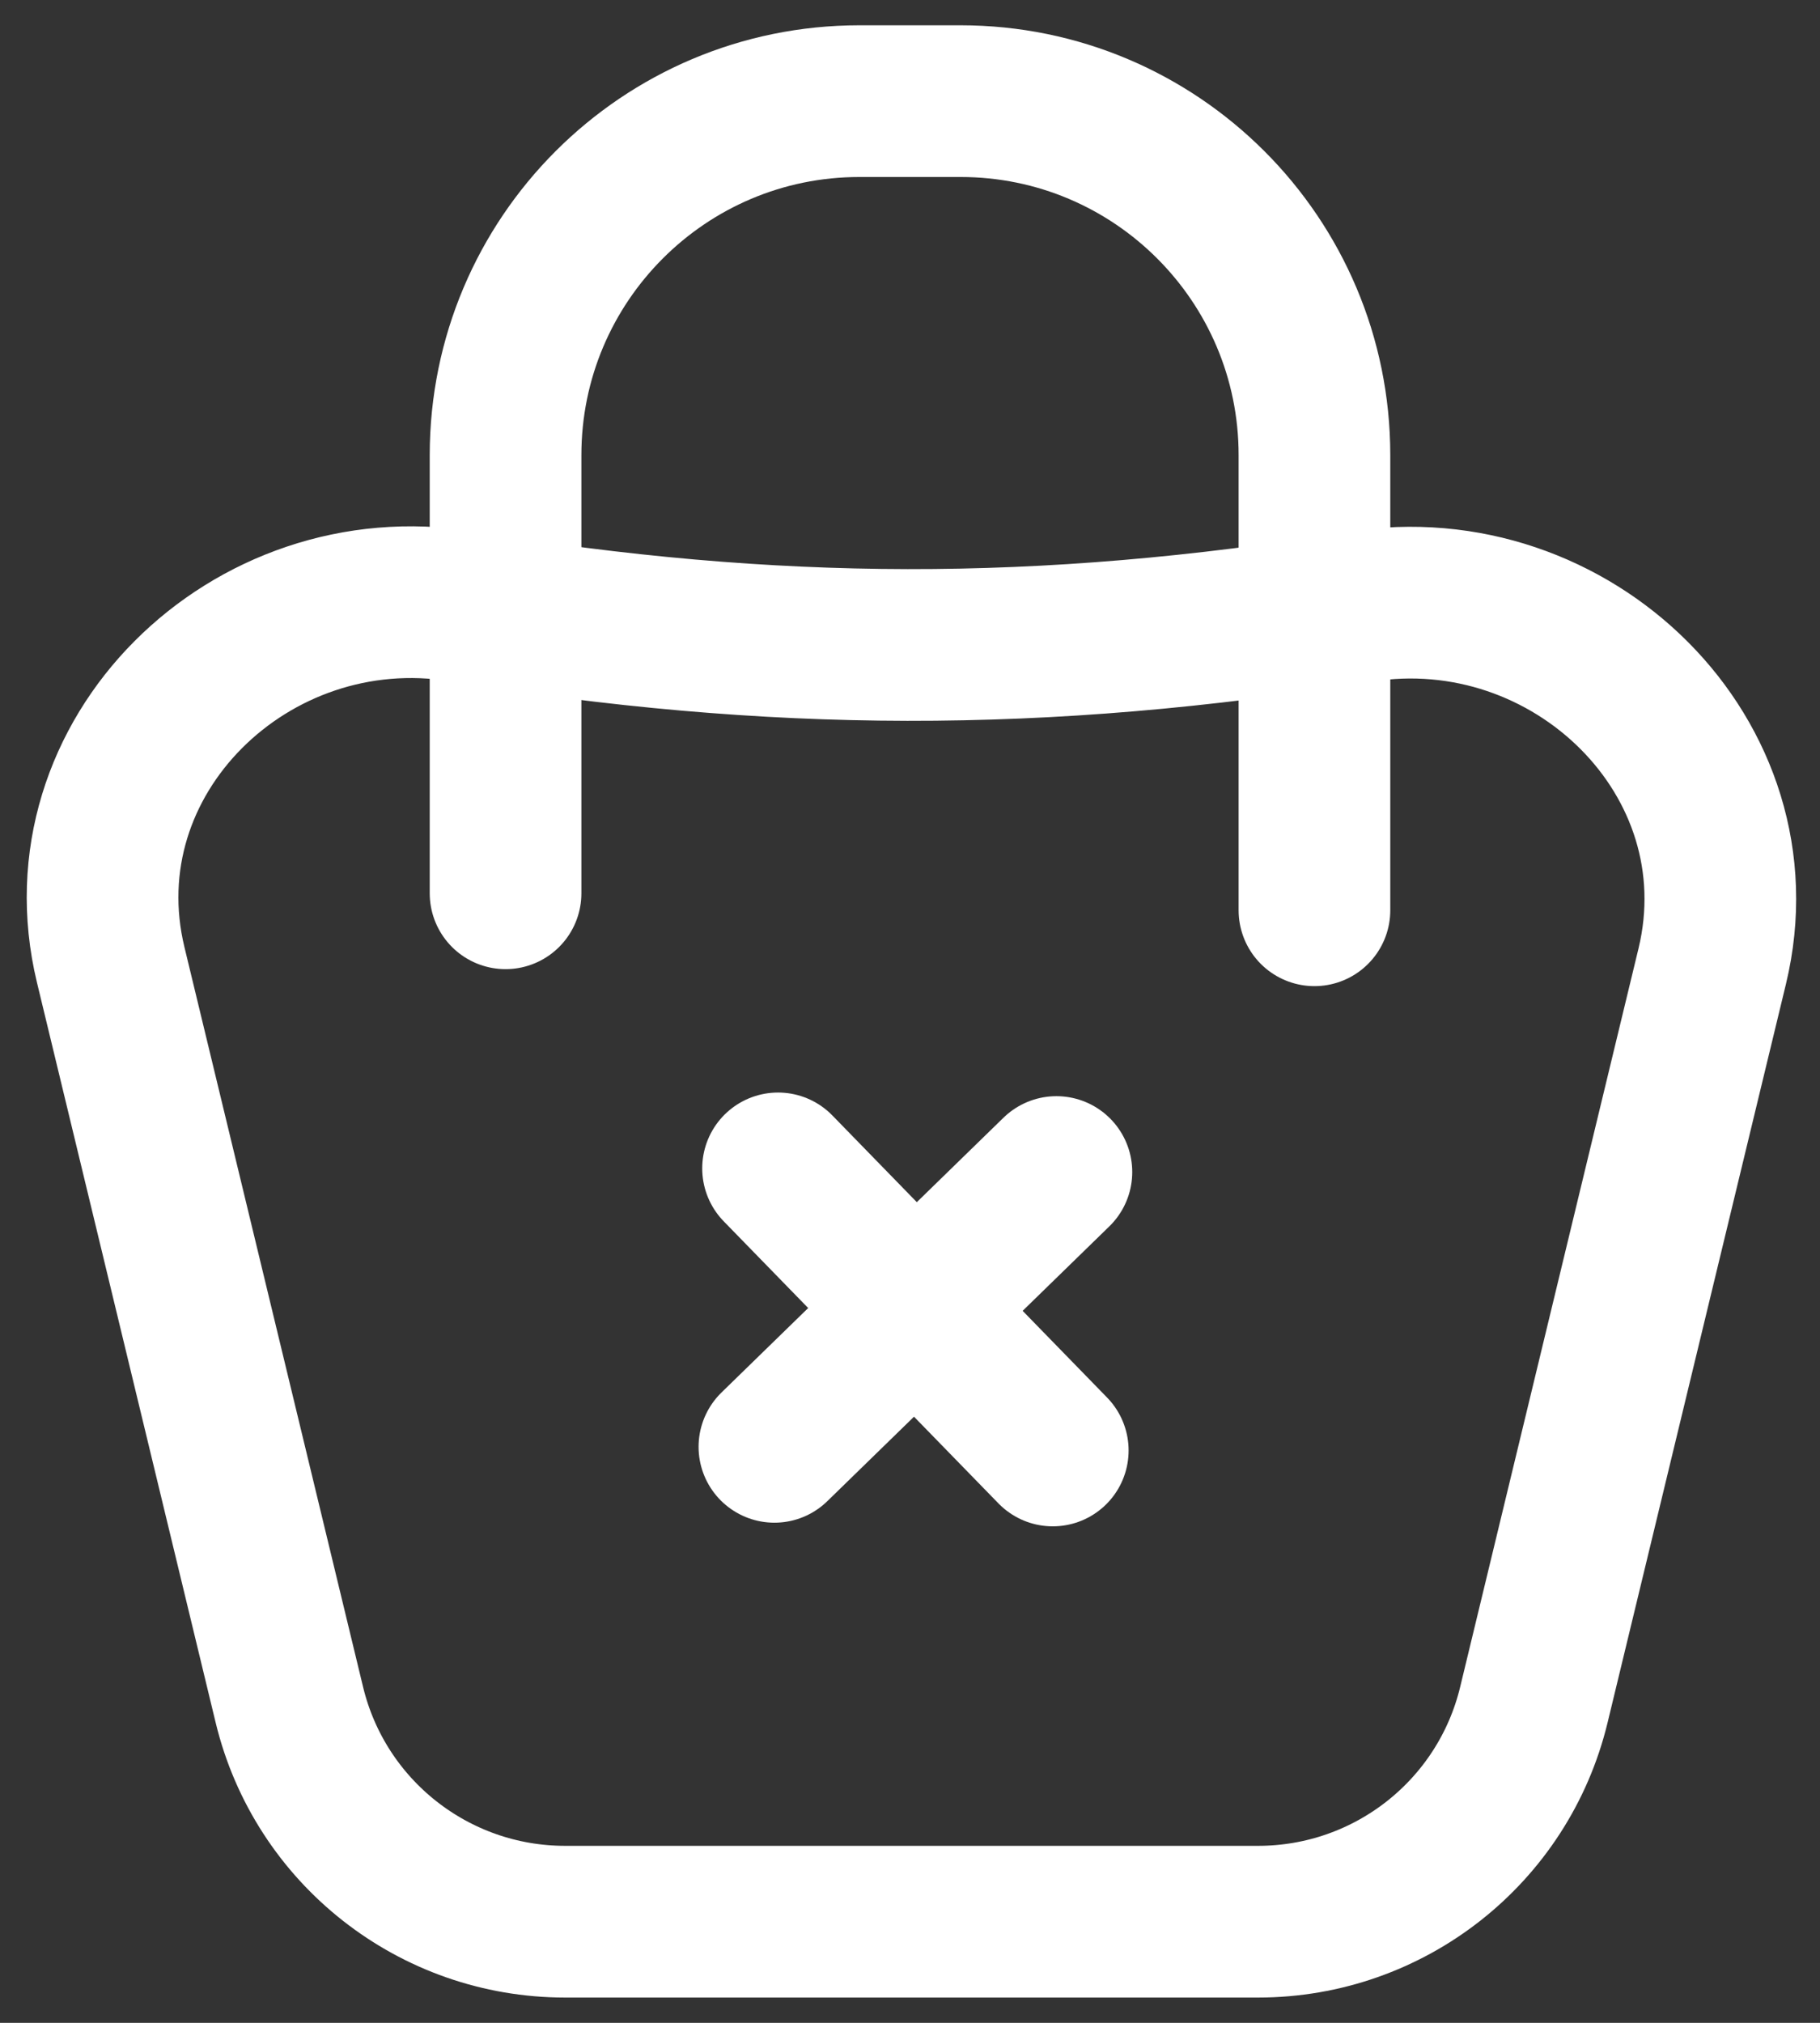
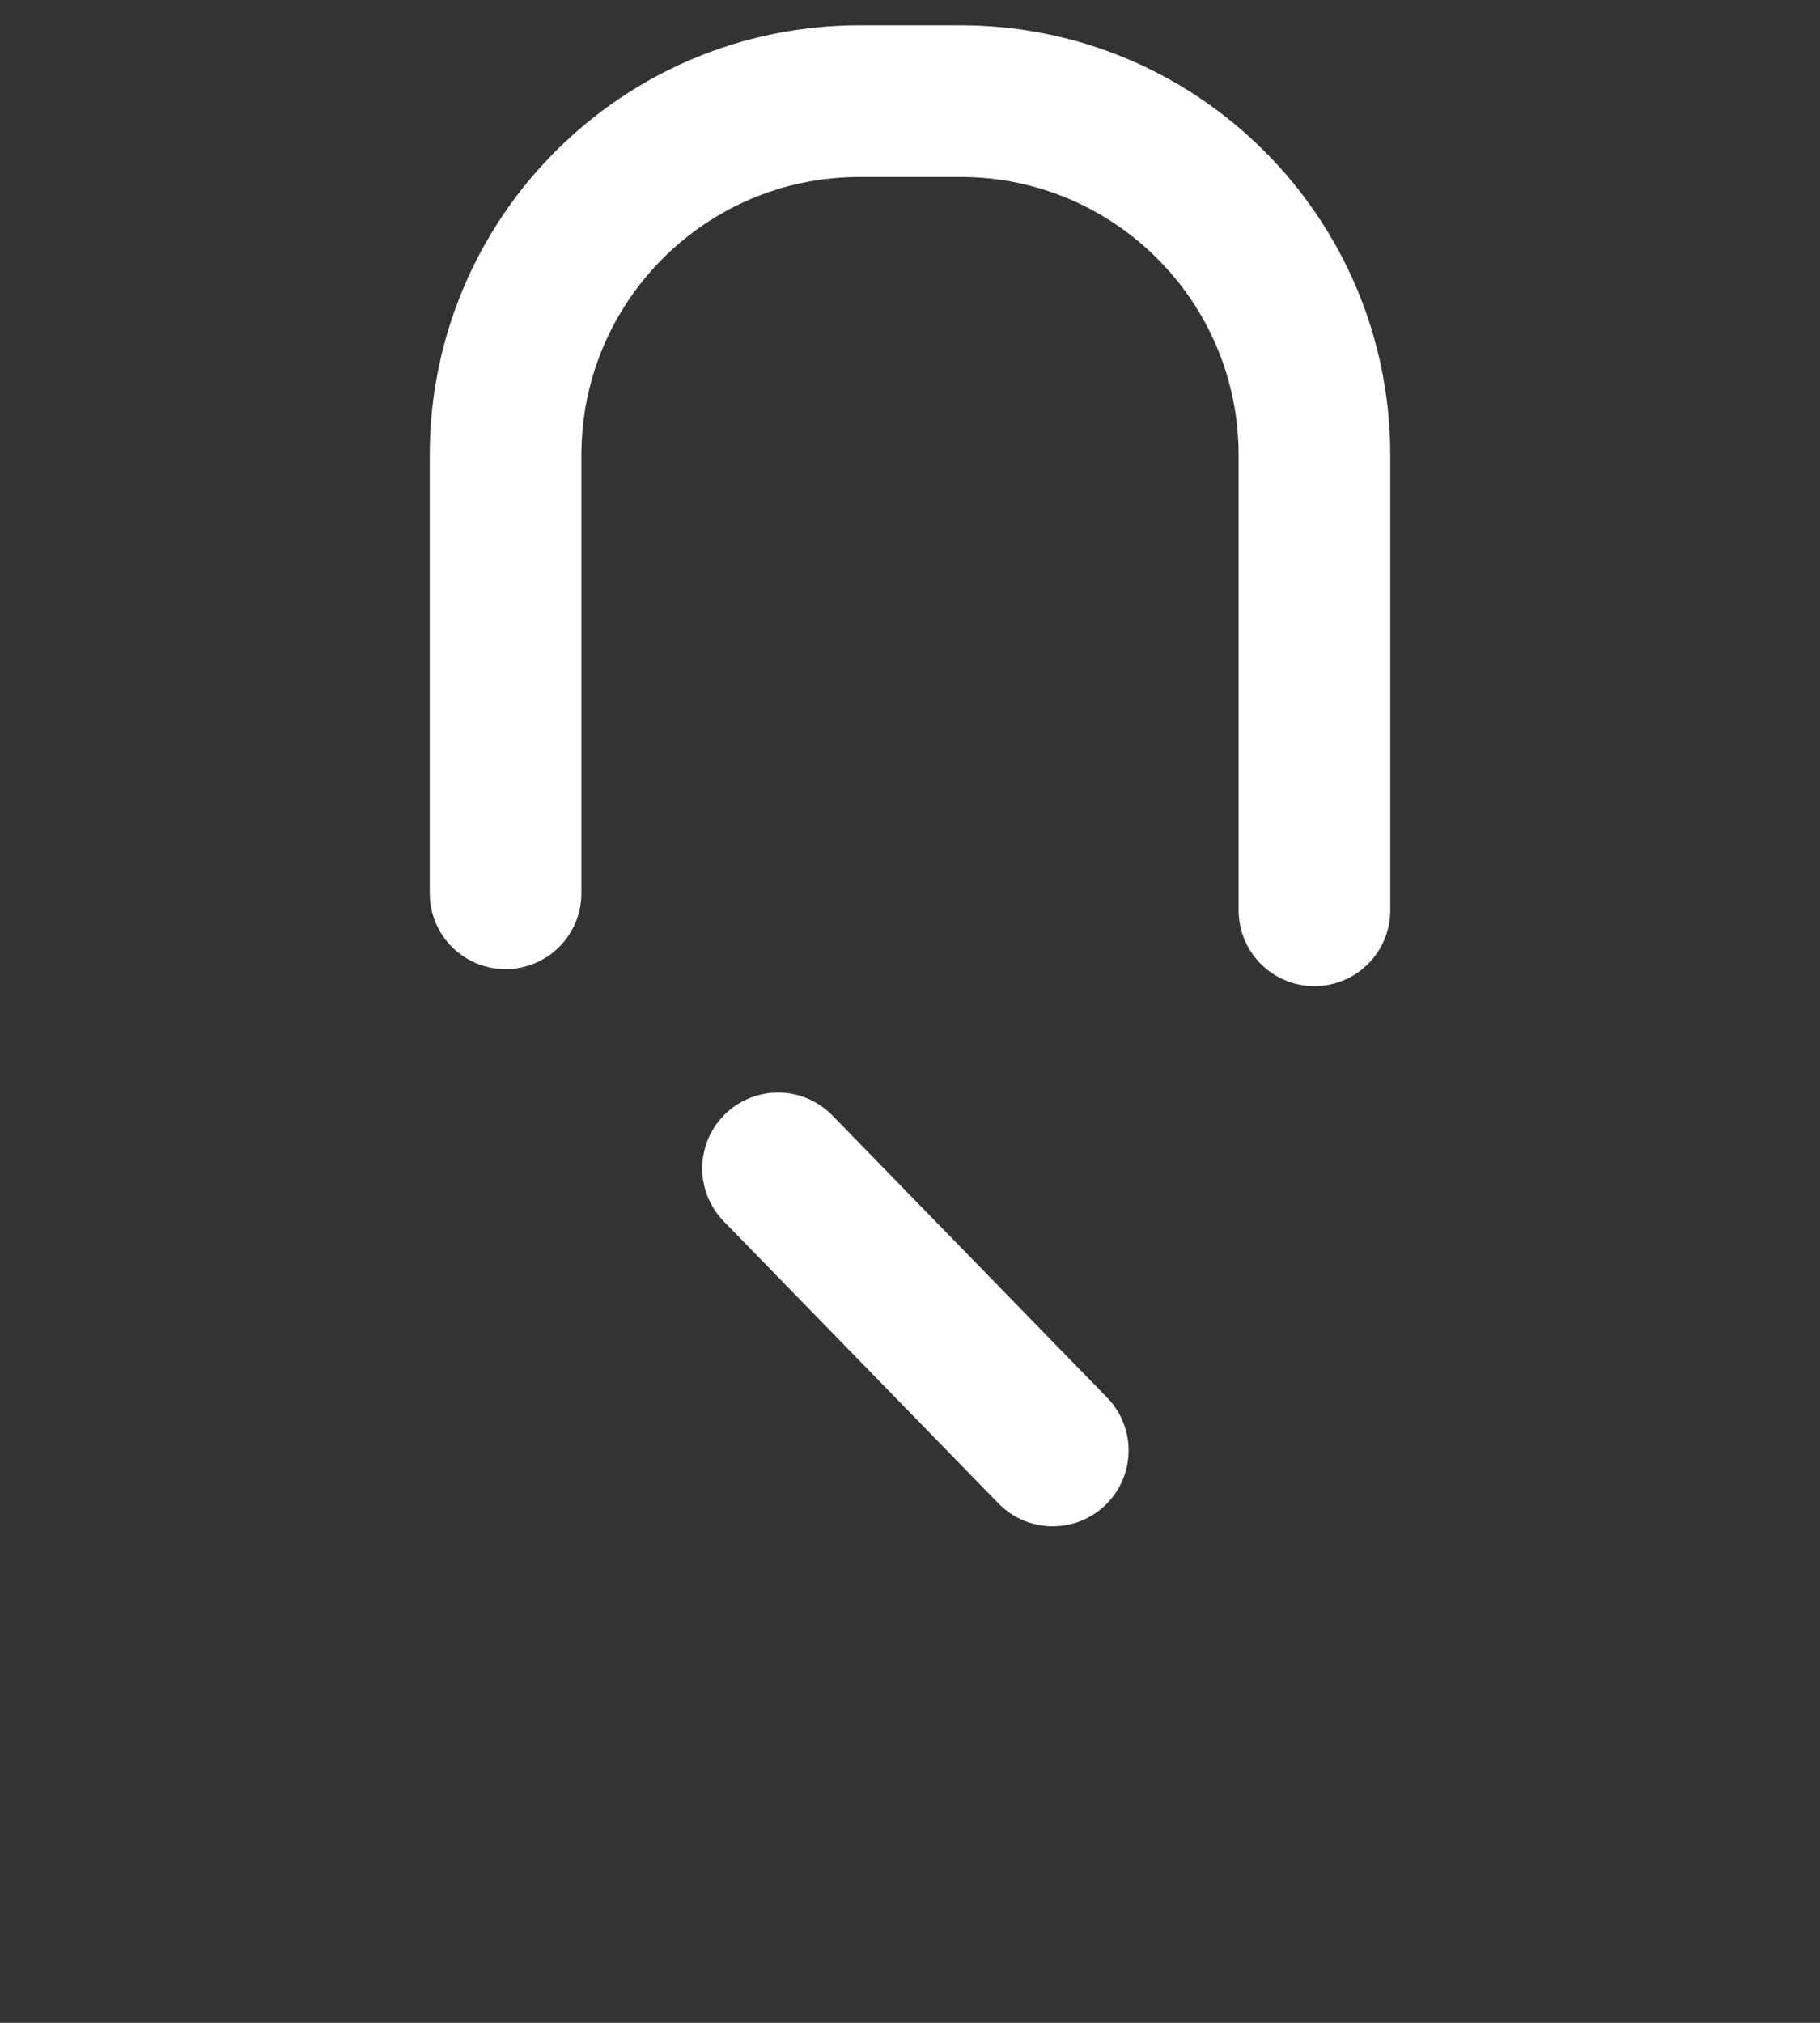
<svg xmlns="http://www.w3.org/2000/svg" width="18" height="20" viewBox="0 0 18 20" fill="none">
  <rect x="0" y="0" width="18" height="20" fill="#333333" stroke="none" />
  <path d="M5 8.832L5 4.5C5 2.567 6.567 1 8.5 1H9.5C11.433 1 13 2.567 13 4.5V9" stroke="white" stroke-width="1.5" stroke-linecap="round" />
-   <path d="M13.449 5.999C10.293 6.511 7.633 6.496 4.569 5.995C2.478 5.654 0.598 7.484 1.095 9.54L2.862 16.856C3.166 18.114 4.293 19 5.589 19H12.442C13.739 19 14.866 18.114 15.17 16.856L16.934 9.554C17.431 7.495 15.543 5.66 13.449 5.999Z" stroke="white" stroke-width="1.5" />
  <path d="M10.412 14.341L7.695 11.552" stroke="white" stroke-width="1.5" stroke-miterlimit="10" stroke-linecap="round" stroke-linejoin="round" />
-   <path d="M7.659 14.305L10.448 11.588" stroke="white" stroke-width="1.5" stroke-miterlimit="10" stroke-linecap="round" stroke-linejoin="round" />
</svg>